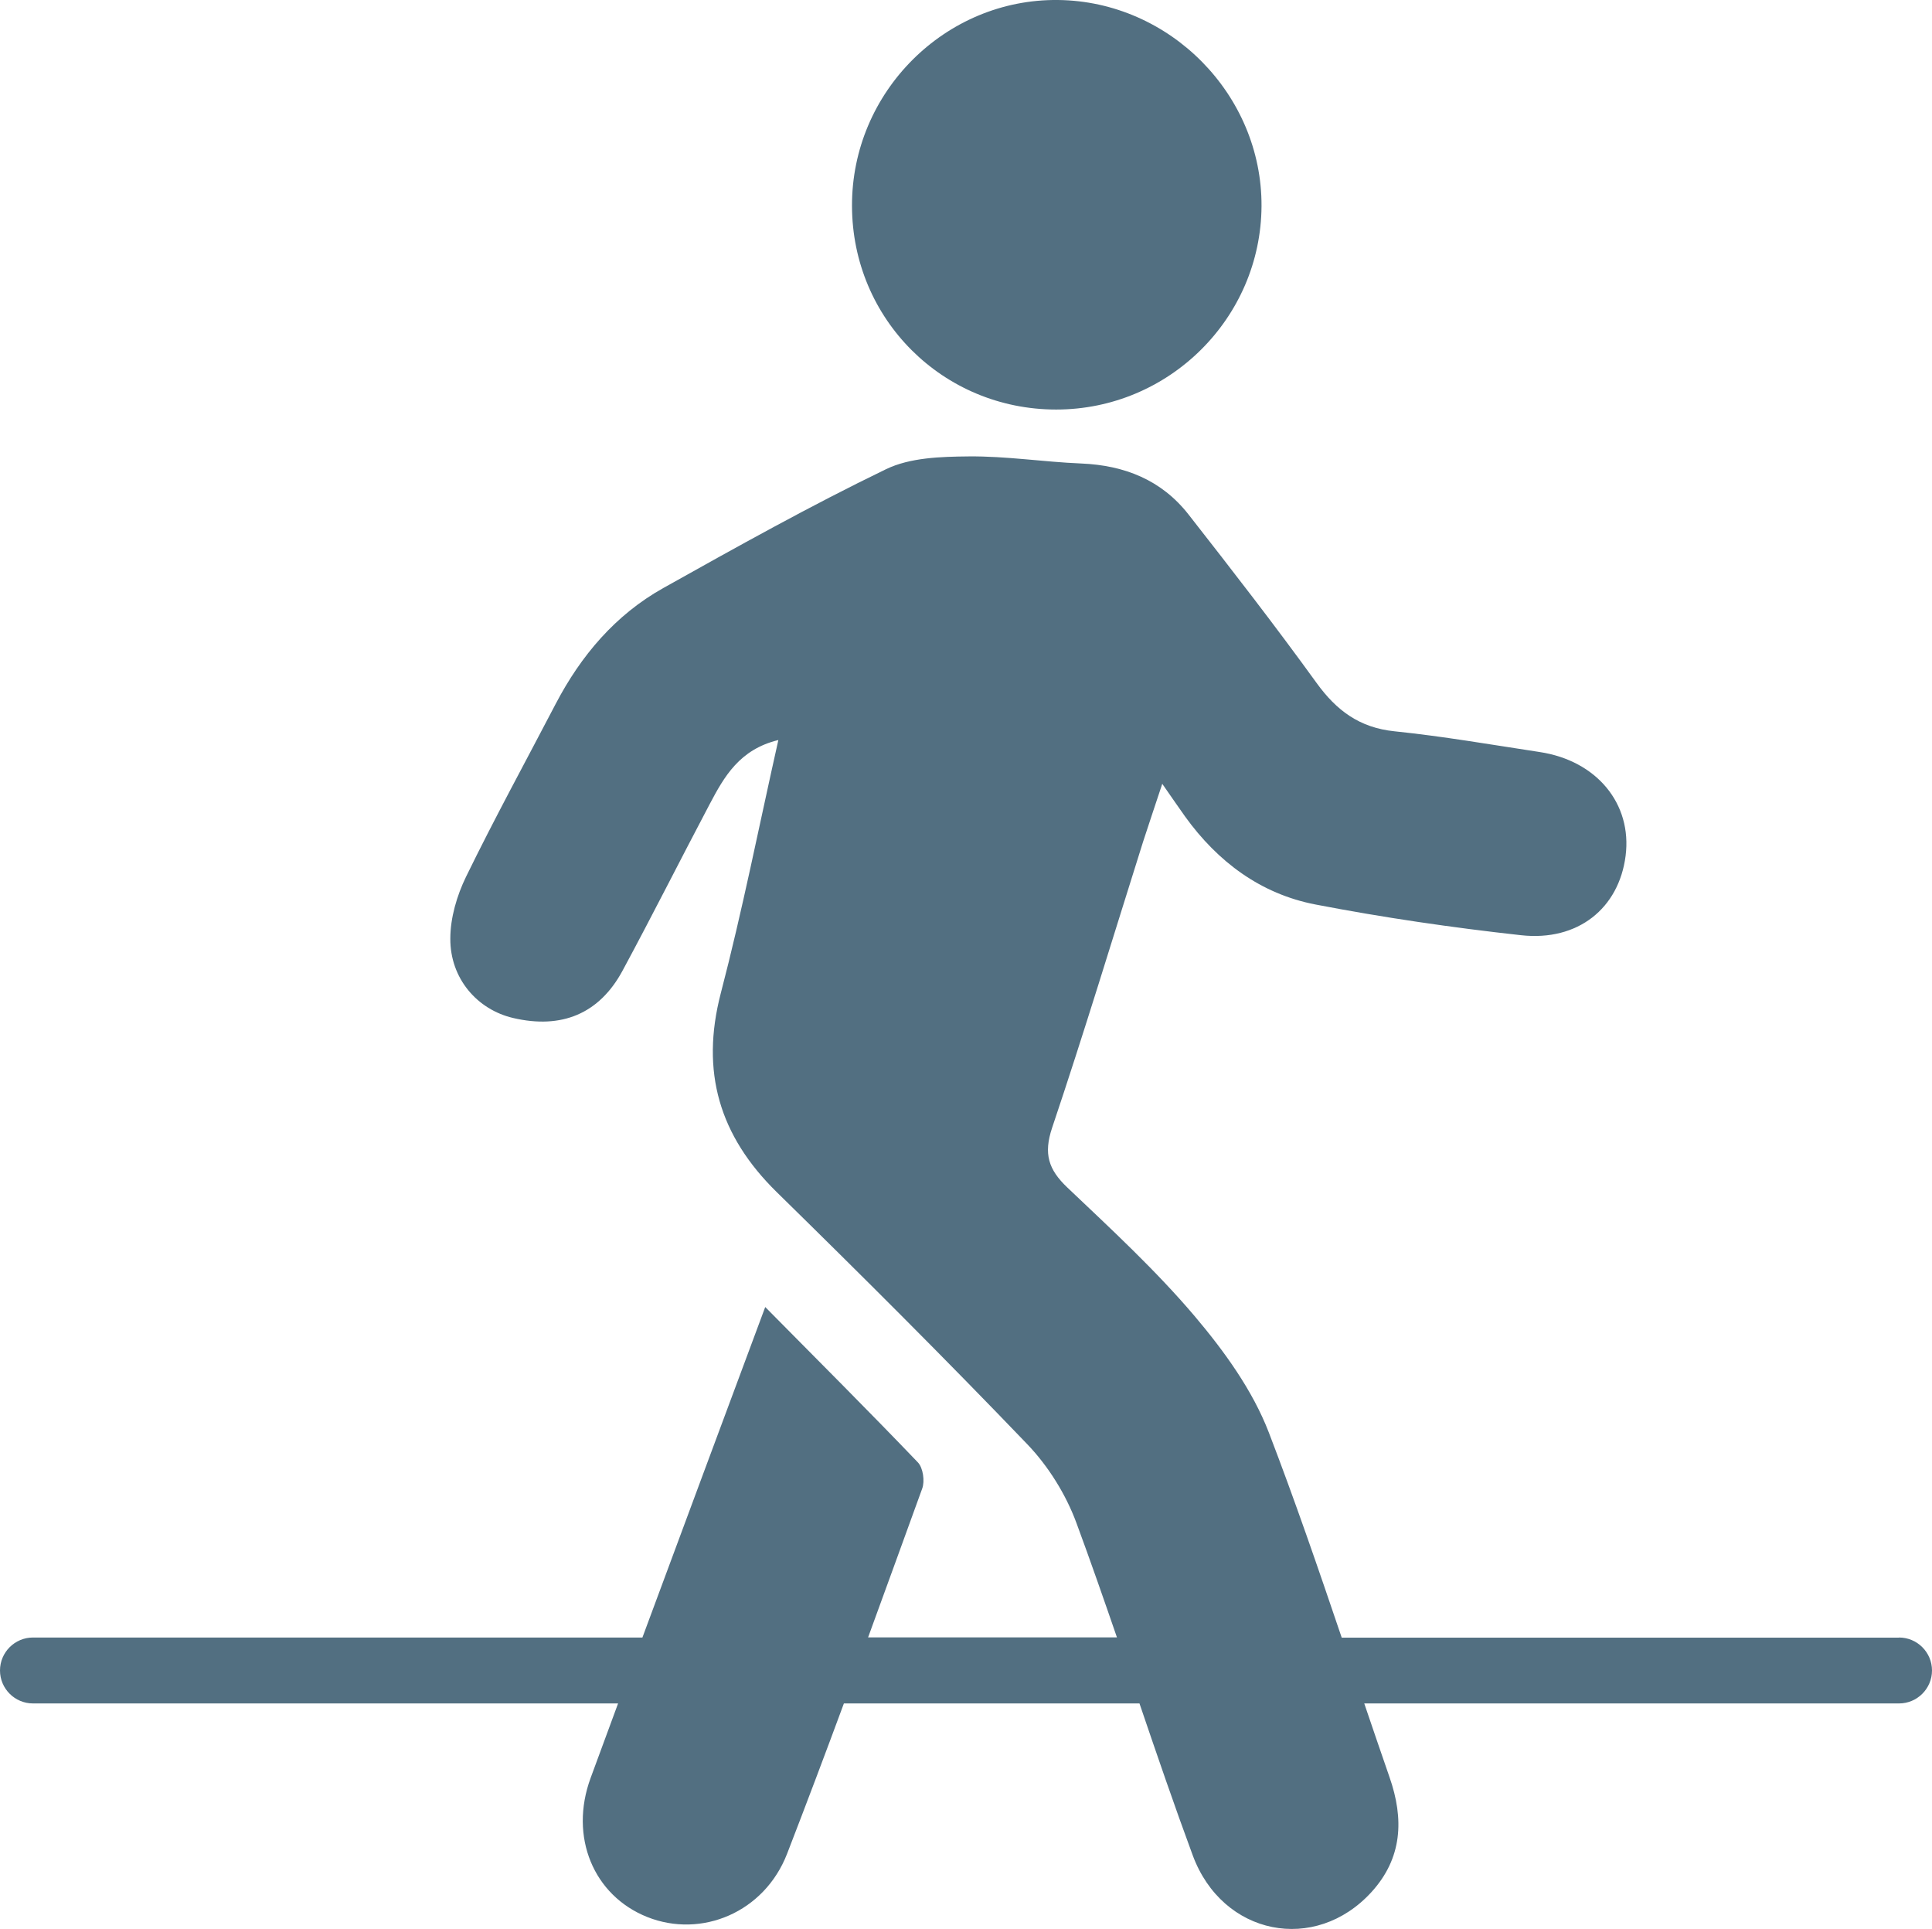
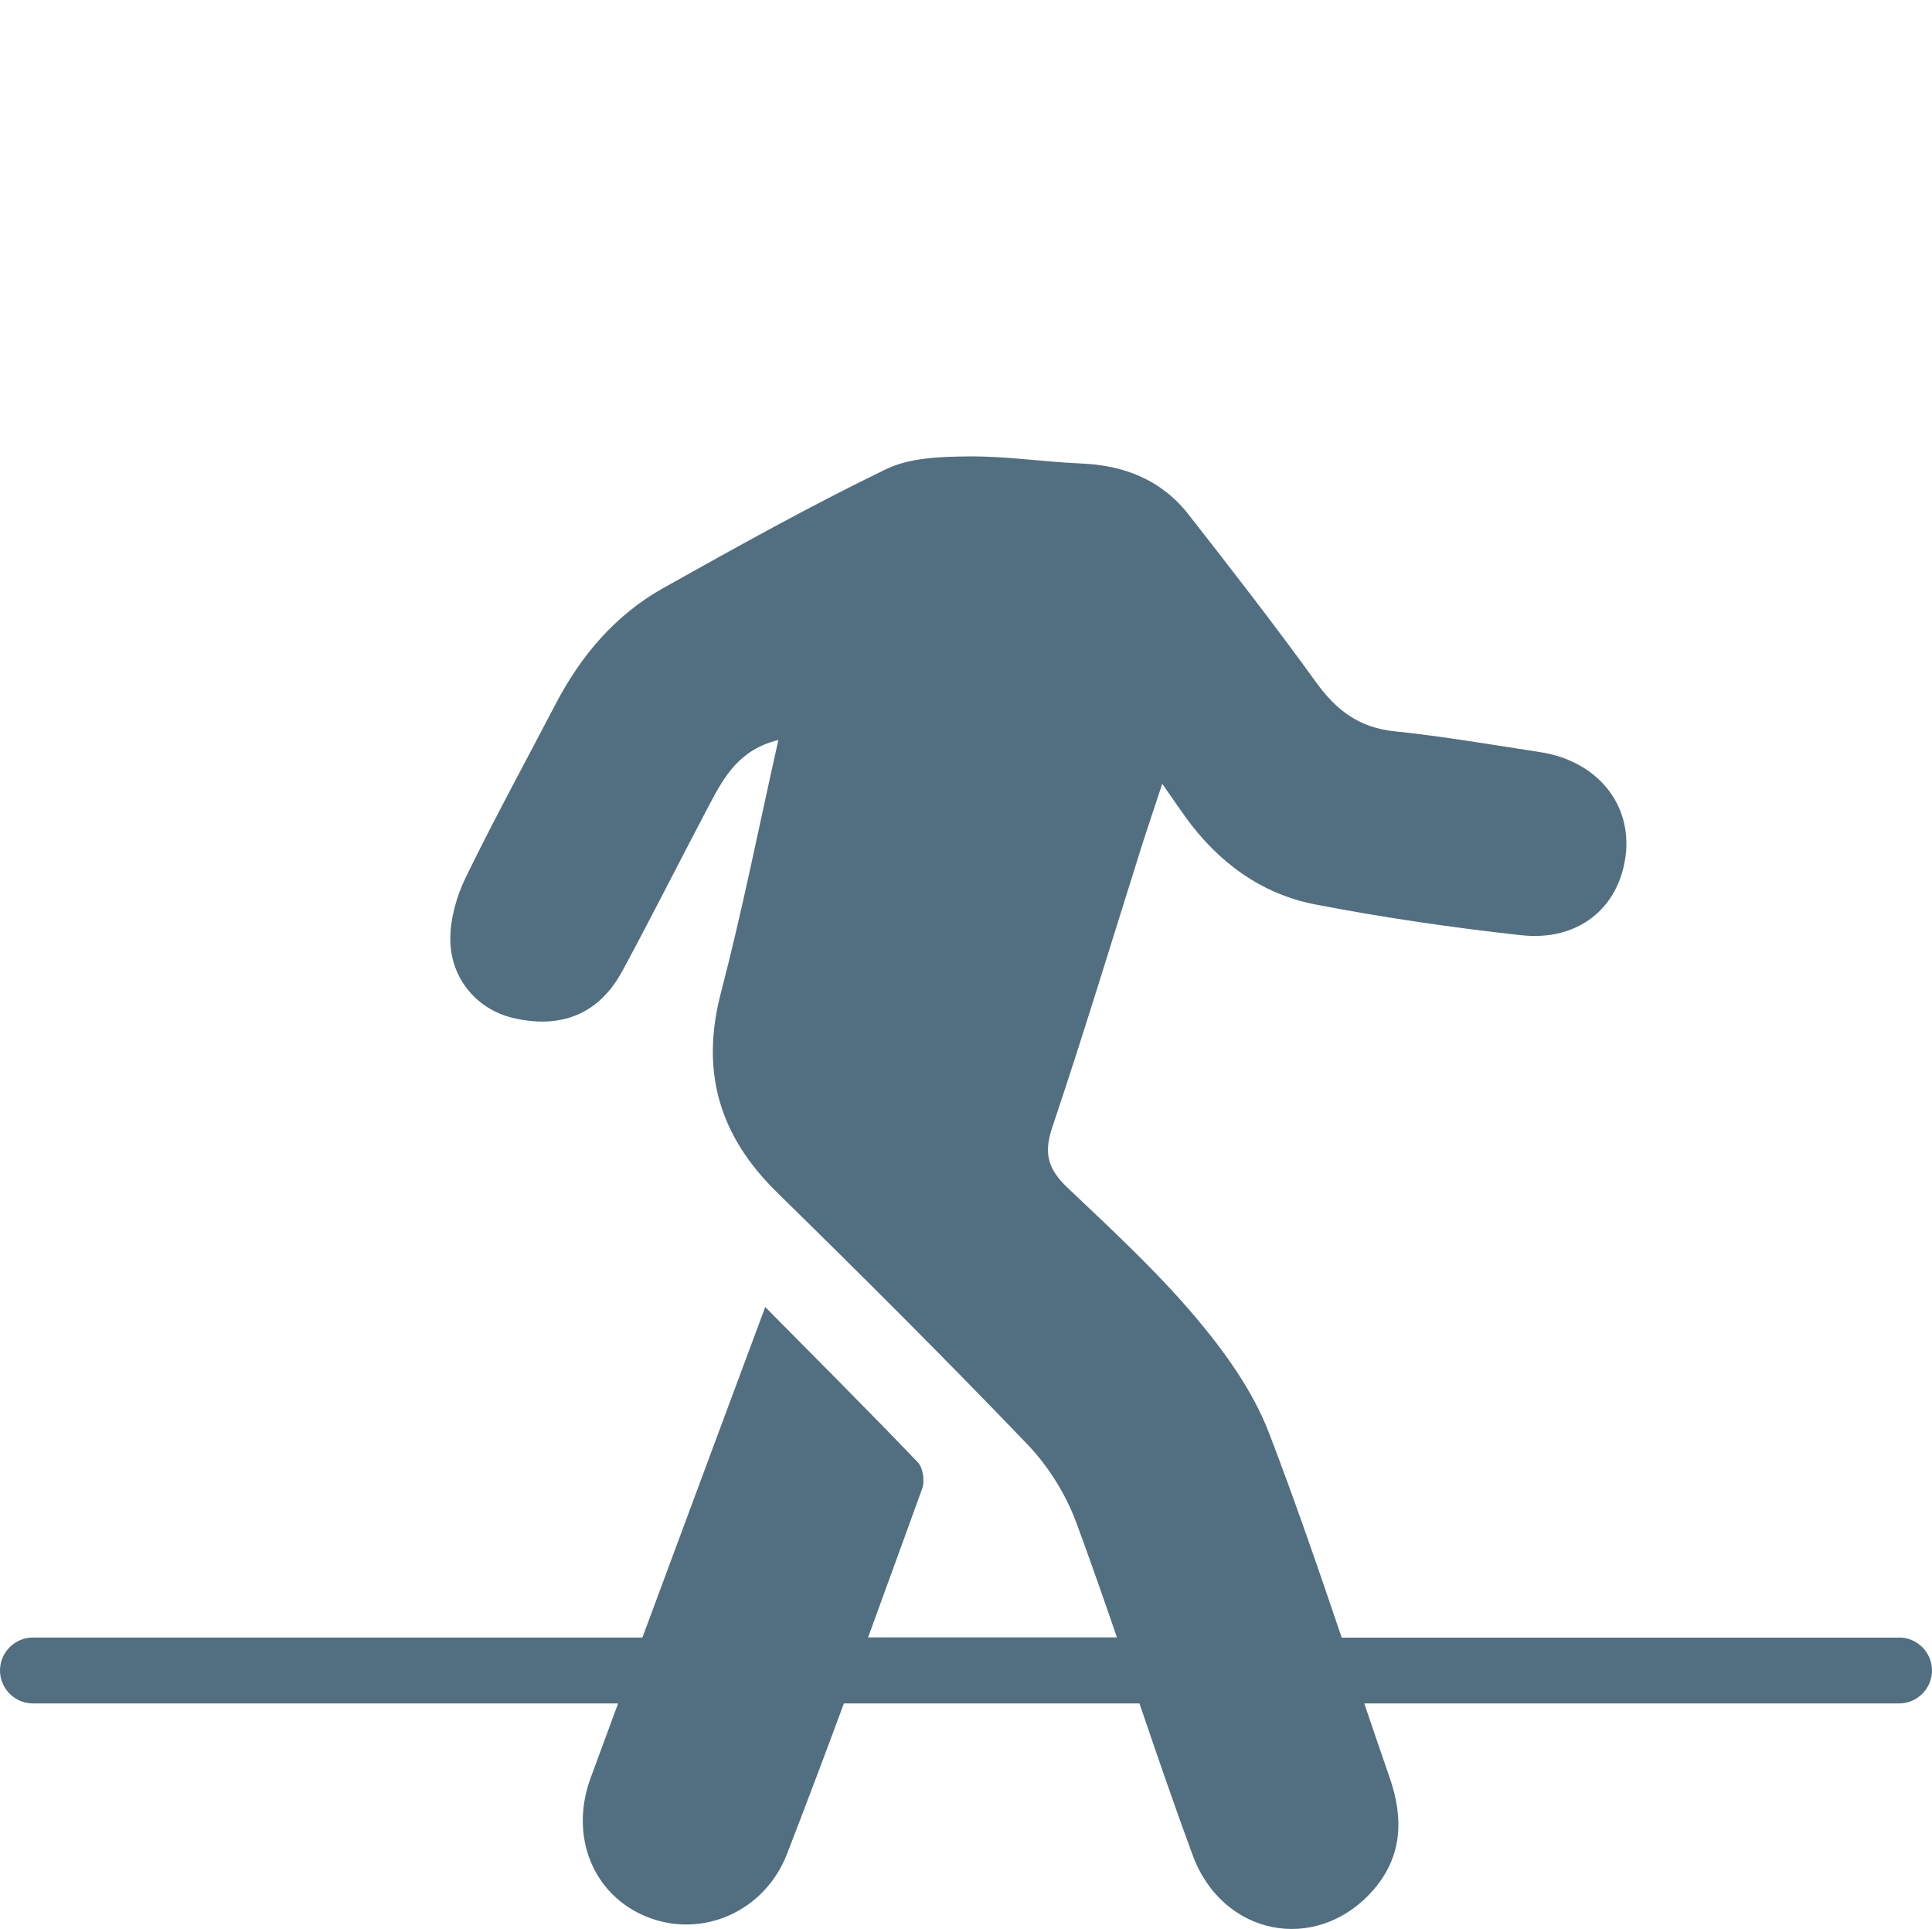
<svg xmlns="http://www.w3.org/2000/svg" id="Layer_2" viewBox="0 0 150.07 149.83">
  <defs>
    <style>.cls-1{fill:#526f81;}</style>
  </defs>
  <g id="Layer_1-2">
    <g>
-       <path class="cls-1" d="M82.04,31.81c-8.8,0-15.84-7.02-15.86-15.81C66.15,7.15,73.42-.1,82.19,0c8.69,.1,15.84,7.36,15.8,16.01-.05,8.71-7.2,15.8-15.95,15.8Z" />
      <path class="cls-1" d="M147.51,127.19c1.41,0,2.56,1.15,2.56,2.56s-1.15,2.56-2.56,2.56h-41.54c.65,1.91,1.3,3.82,1.96,5.72,1.14,3.26,1,6.29-1.39,8.92-4.37,4.81-11.59,3.41-13.9-2.86-1.44-3.9-2.79-7.84-4.13-11.78h0s-22.96,0-22.96,0h0c-1.44,3.9-2.91,7.79-4.41,11.67-1.77,4.57-6.66,6.59-10.86,4.92-4.17-1.66-6.09-6.22-4.4-10.81,.71-1.93,1.42-3.85,2.13-5.78H2.56c-1.41,0-2.56-1.15-2.56-2.56s1.15-2.56,2.56-2.56H49.9c3.12-8.42,6.28-16.91,9.54-25.67,4.19,4.24,8.07,8.11,11.86,12.07,.4,.42,.55,1.46,.33,2.04-1.4,3.85-2.79,7.7-4.2,11.55h0s19.33,0,19.33,0c-1.02-2.96-2.05-5.92-3.14-8.87-.82-2.23-2.19-4.43-3.83-6.14-6.37-6.64-12.89-13.14-19.46-19.58-4.45-4.37-5.93-9.34-4.34-15.45,1.67-6.39,2.95-12.89,4.47-19.66-3.02,.73-4.21,2.85-5.34,4.99-2.27,4.3-4.45,8.64-6.76,12.92-1.81,3.36-4.74,4.56-8.5,3.68-2.79-.65-4.9-3.07-4.88-6.17,0-1.61,.51-3.34,1.22-4.8,2.21-4.53,4.63-8.95,6.96-13.42,1.97-3.77,4.65-6.93,8.37-9.01,5.7-3.19,11.41-6.38,17.28-9.22,1.87-.91,4.27-.98,6.43-1,2.91-.03,5.82,.43,8.74,.55,3.37,.14,6.24,1.28,8.34,3.96,3.38,4.32,6.74,8.65,9.95,13.09,1.55,2.14,3.33,3.47,6.04,3.75,3.78,.39,7.53,1.04,11.28,1.61,4.44,.67,7.2,4.02,6.68,8.07-.52,4.06-3.69,6.65-8.12,6.16-5.35-.59-10.7-1.37-15.99-2.39-4.23-.82-7.57-3.31-10.1-6.82-.49-.68-.96-1.38-1.78-2.55-.62,1.89-1.07,3.19-1.49,4.5-2.34,7.42-4.59,14.86-7.07,22.23-.67,2.01-.28,3.23,1.18,4.62,3.4,3.23,6.87,6.43,9.89,9.99,2.3,2.72,4.51,5.77,5.77,9.05,2.02,5.26,3.85,10.59,5.66,15.93h43.27Z" />
    </g>
  </g>
</svg>